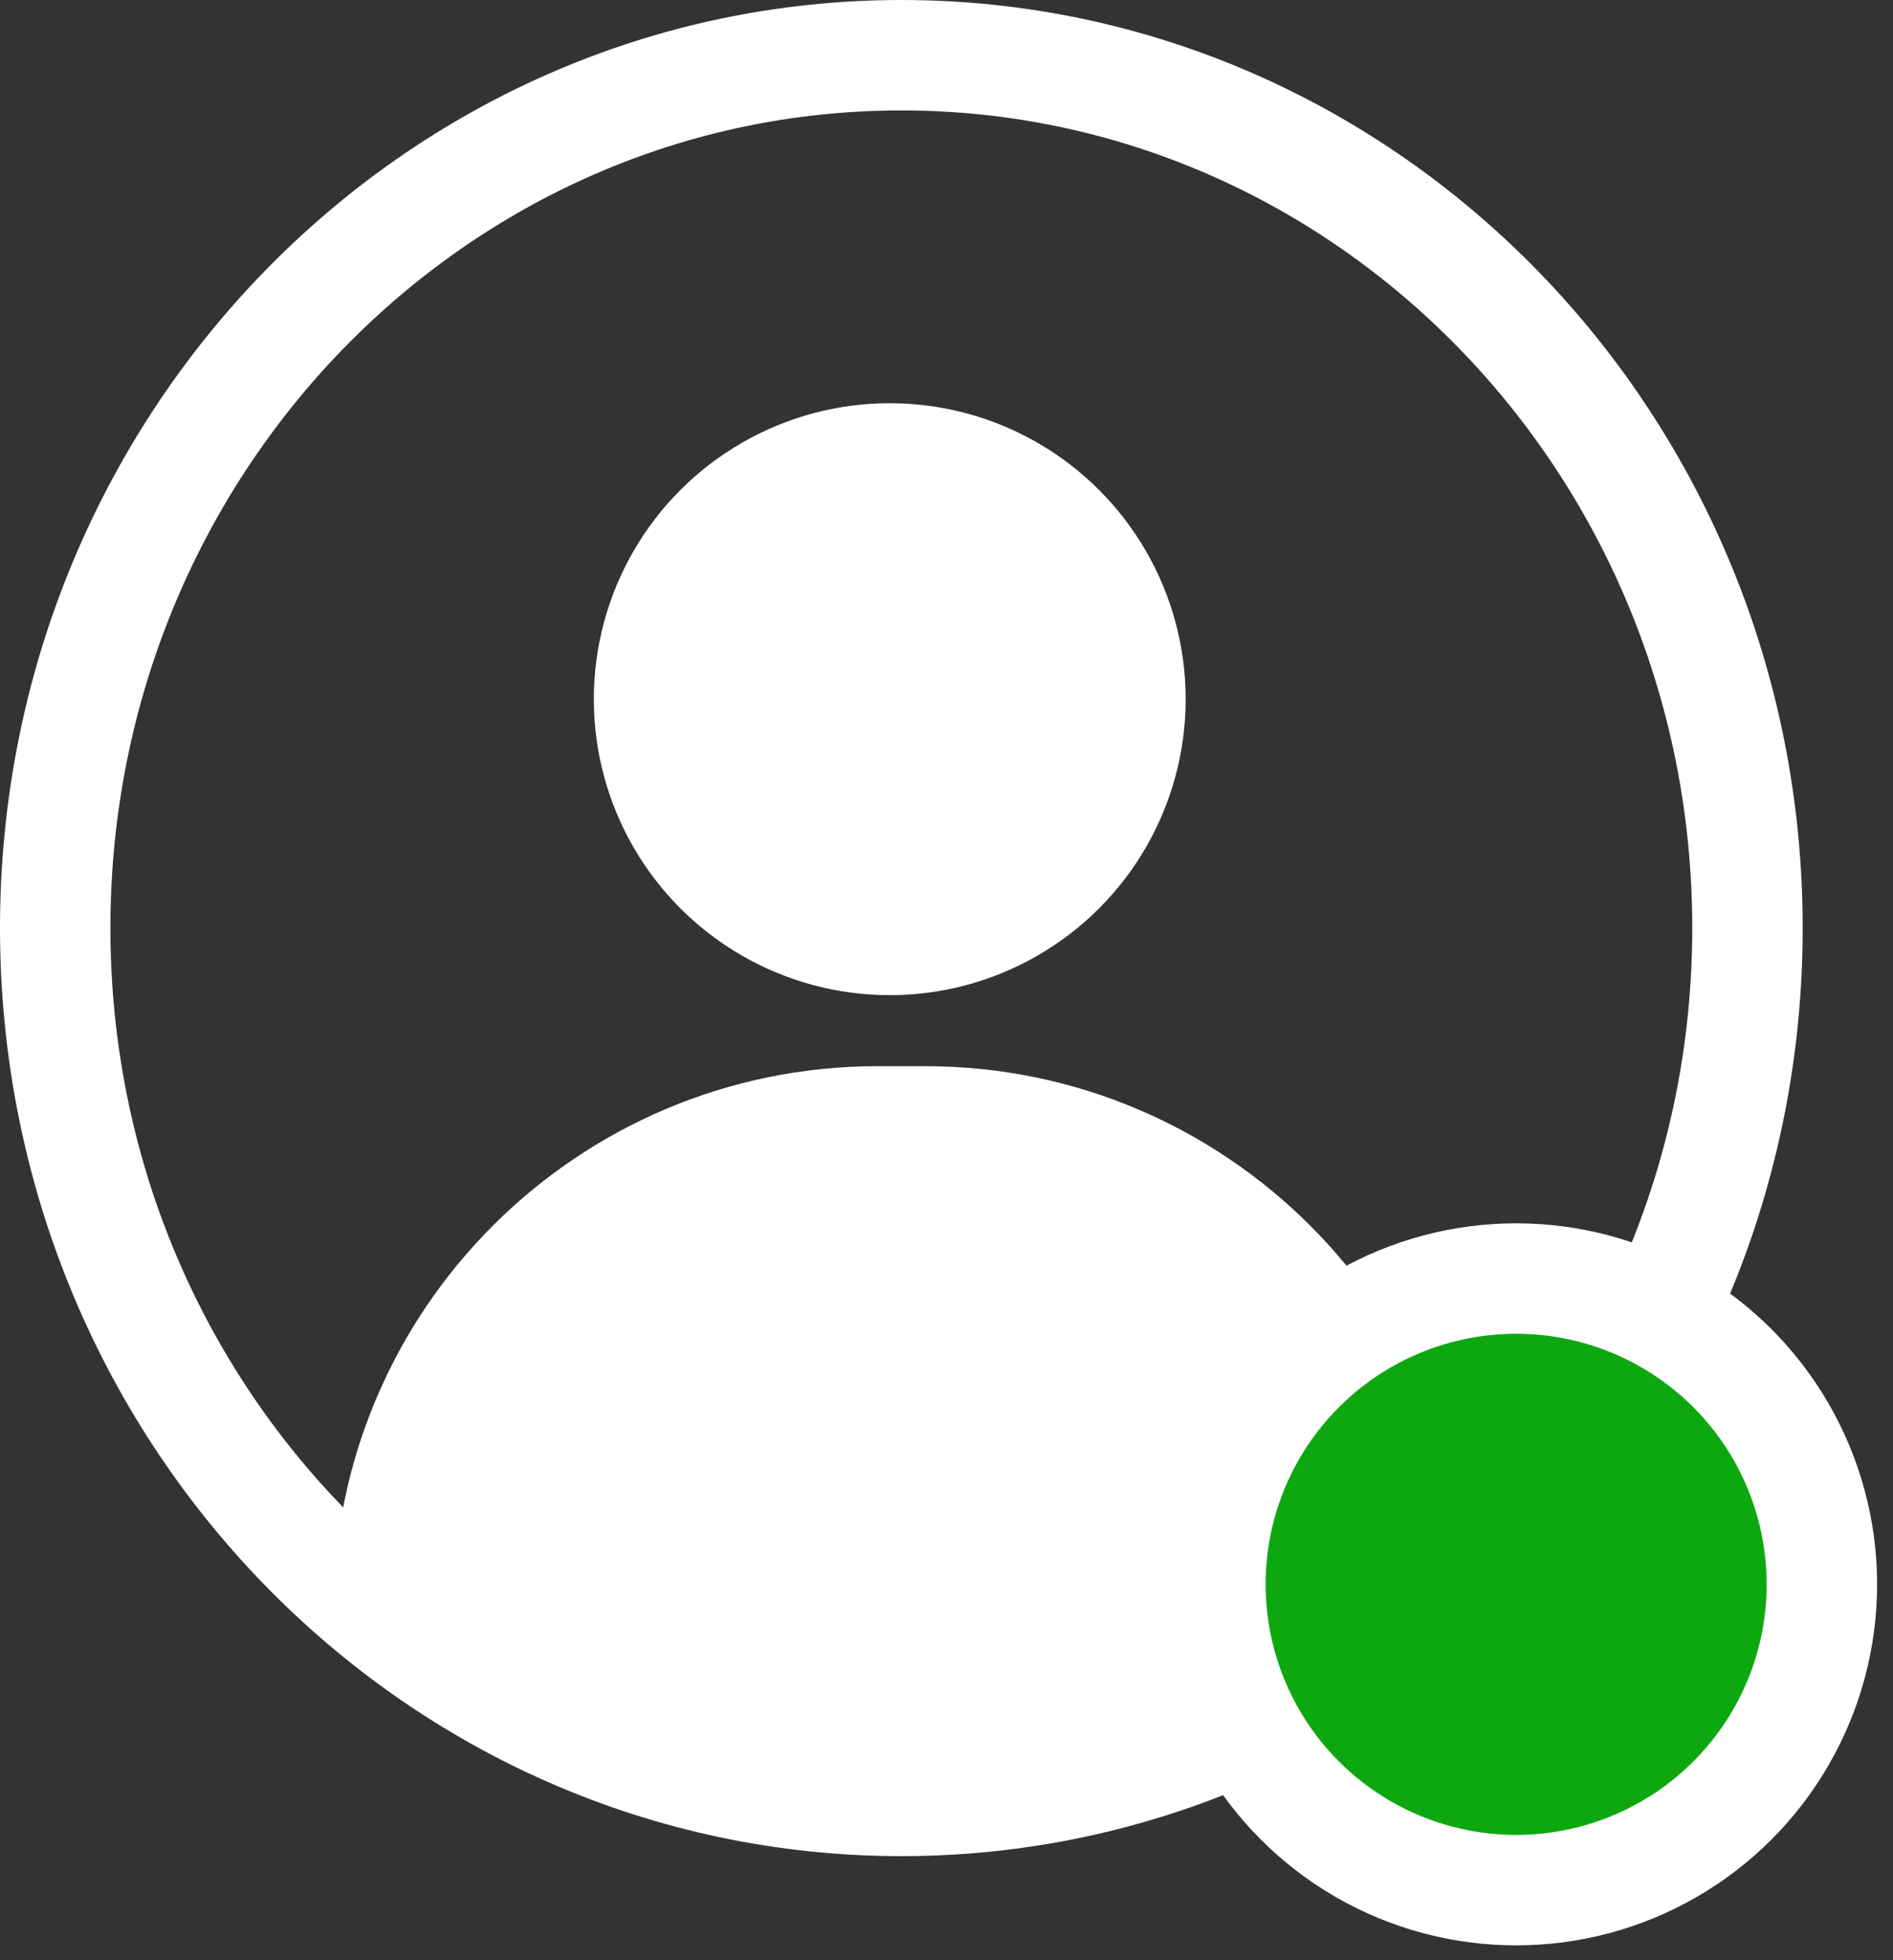
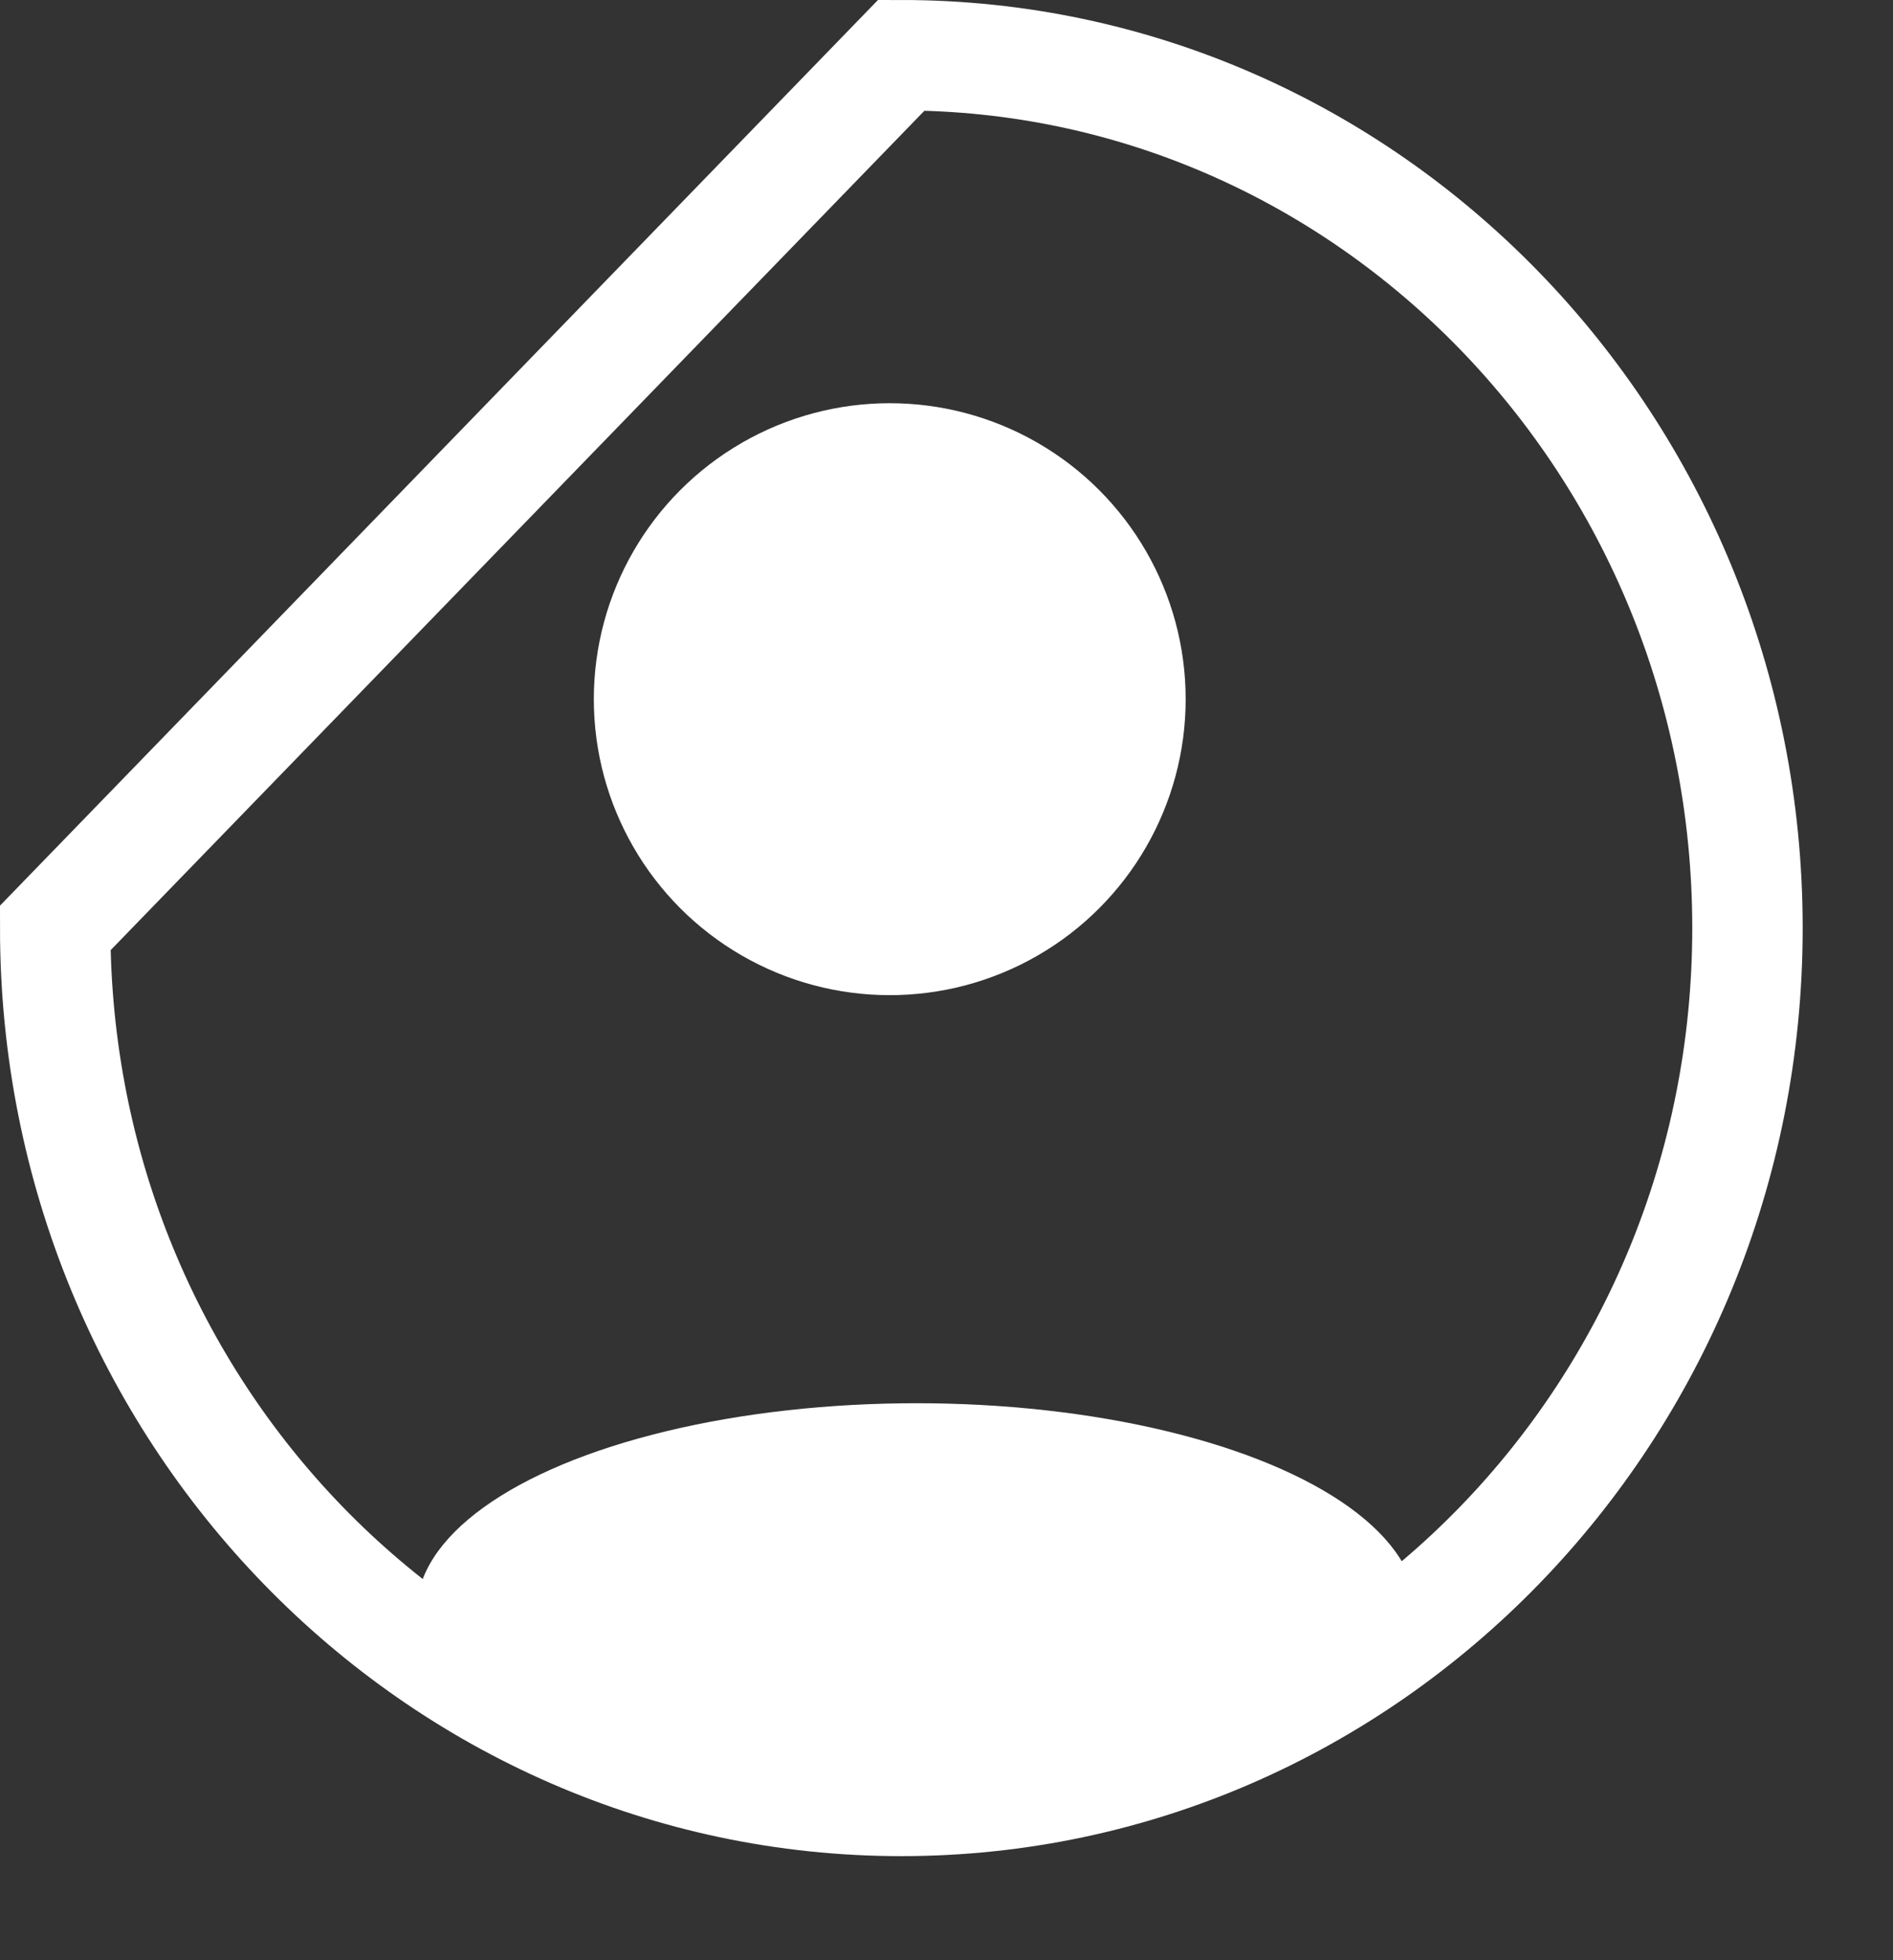
<svg xmlns="http://www.w3.org/2000/svg" fill="none" viewBox="0 0 17.144 17.748" style="max-height: 500px" width="17.144" height="17.748">
  <rect x="0" y="0" width="17.144" height="17.748" fill="#333333" stroke="none" />
-   <path stroke="white" d="M8.163 0.5C12.382 0.5 15.826 4.025 15.826 8.403C15.826 12.782 12.382 16.307 8.163 16.307C3.944 16.307 0.5 12.782 0.5 8.403C0.5 4.025 3.944 0.5 8.163 0.5Z" />
-   <path fill="white" d="M3.019 14.586C3.019 11.862 5.227 9.654 7.951 9.654H8.379C11.103 9.654 13.311 11.862 13.311 14.586V14.586H3.019V14.586Z" />
+   <path stroke="white" d="M8.163 0.5C12.382 0.5 15.826 4.025 15.826 8.403C15.826 12.782 12.382 16.307 8.163 16.307C3.944 16.307 0.5 12.782 0.5 8.403Z" />
  <circle fill="white" r="2.68" cy="6.331" cx="8.058" />
  <ellipse fill="white" ry="1.887" rx="4.528" cy="14.593" cx="8.301" />
-   <circle stroke="white" fill="#0DA810" r="2.769" cy="14.346" cx="13.731" />
</svg>